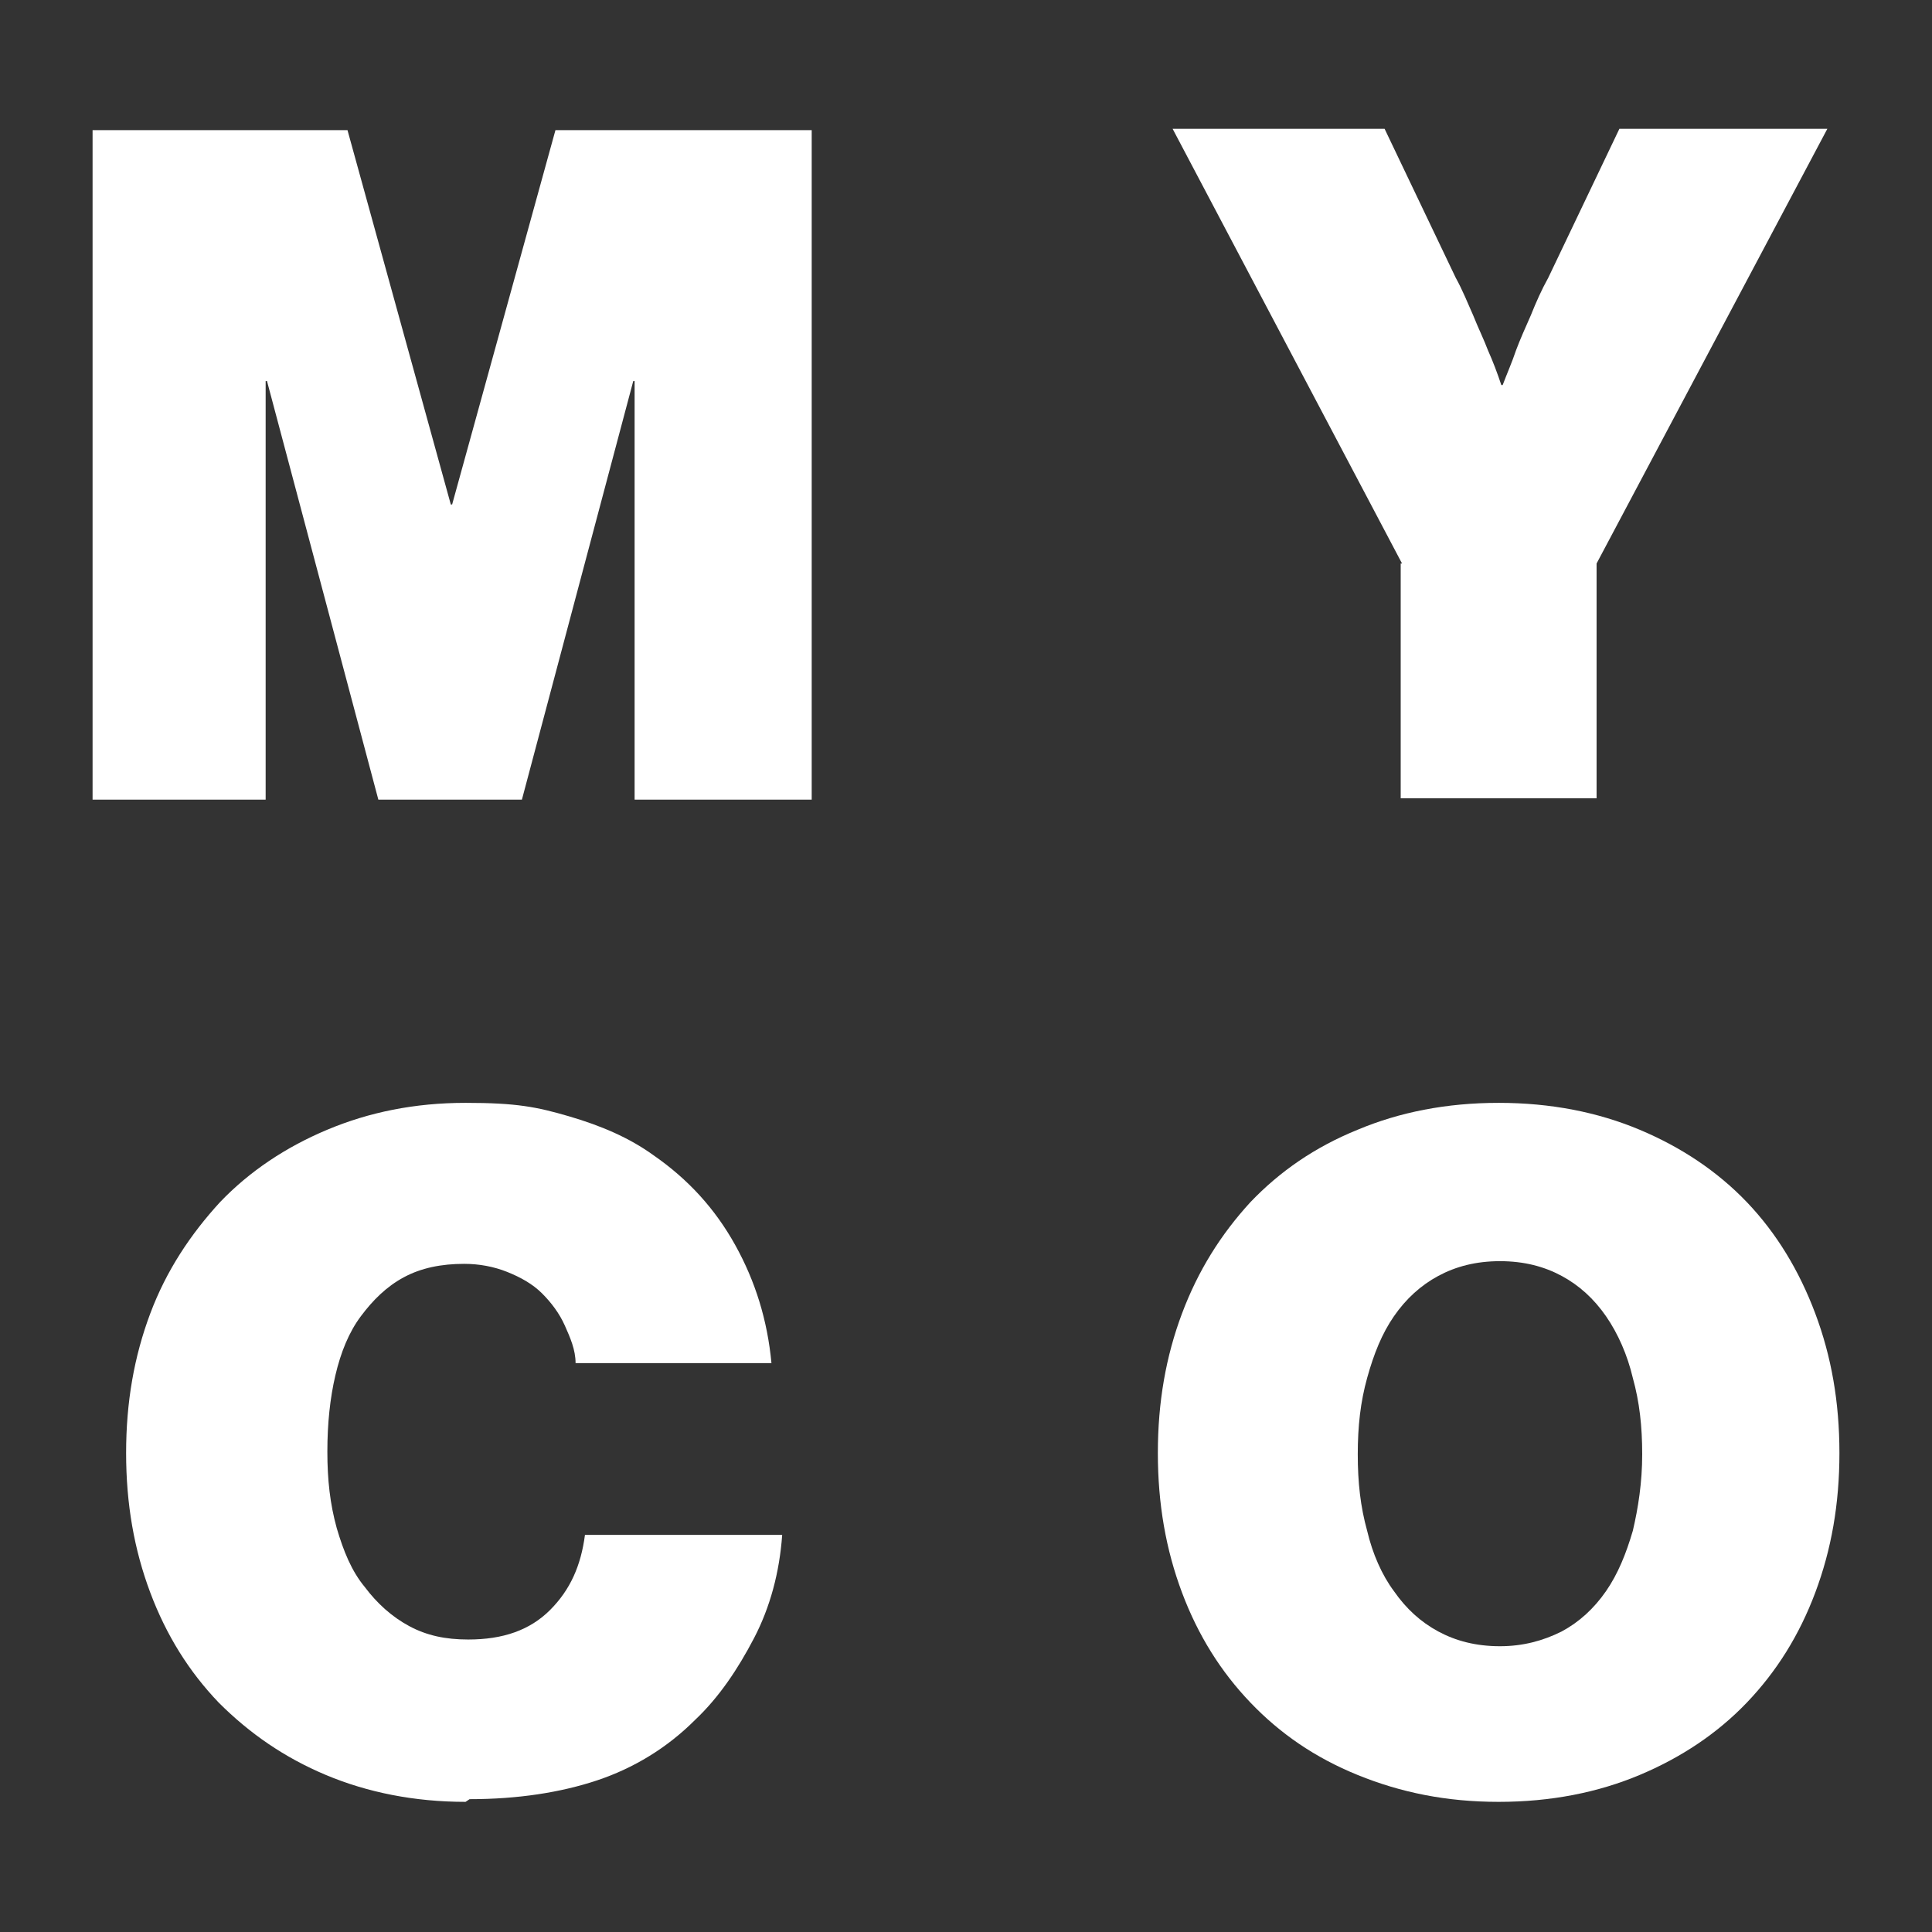
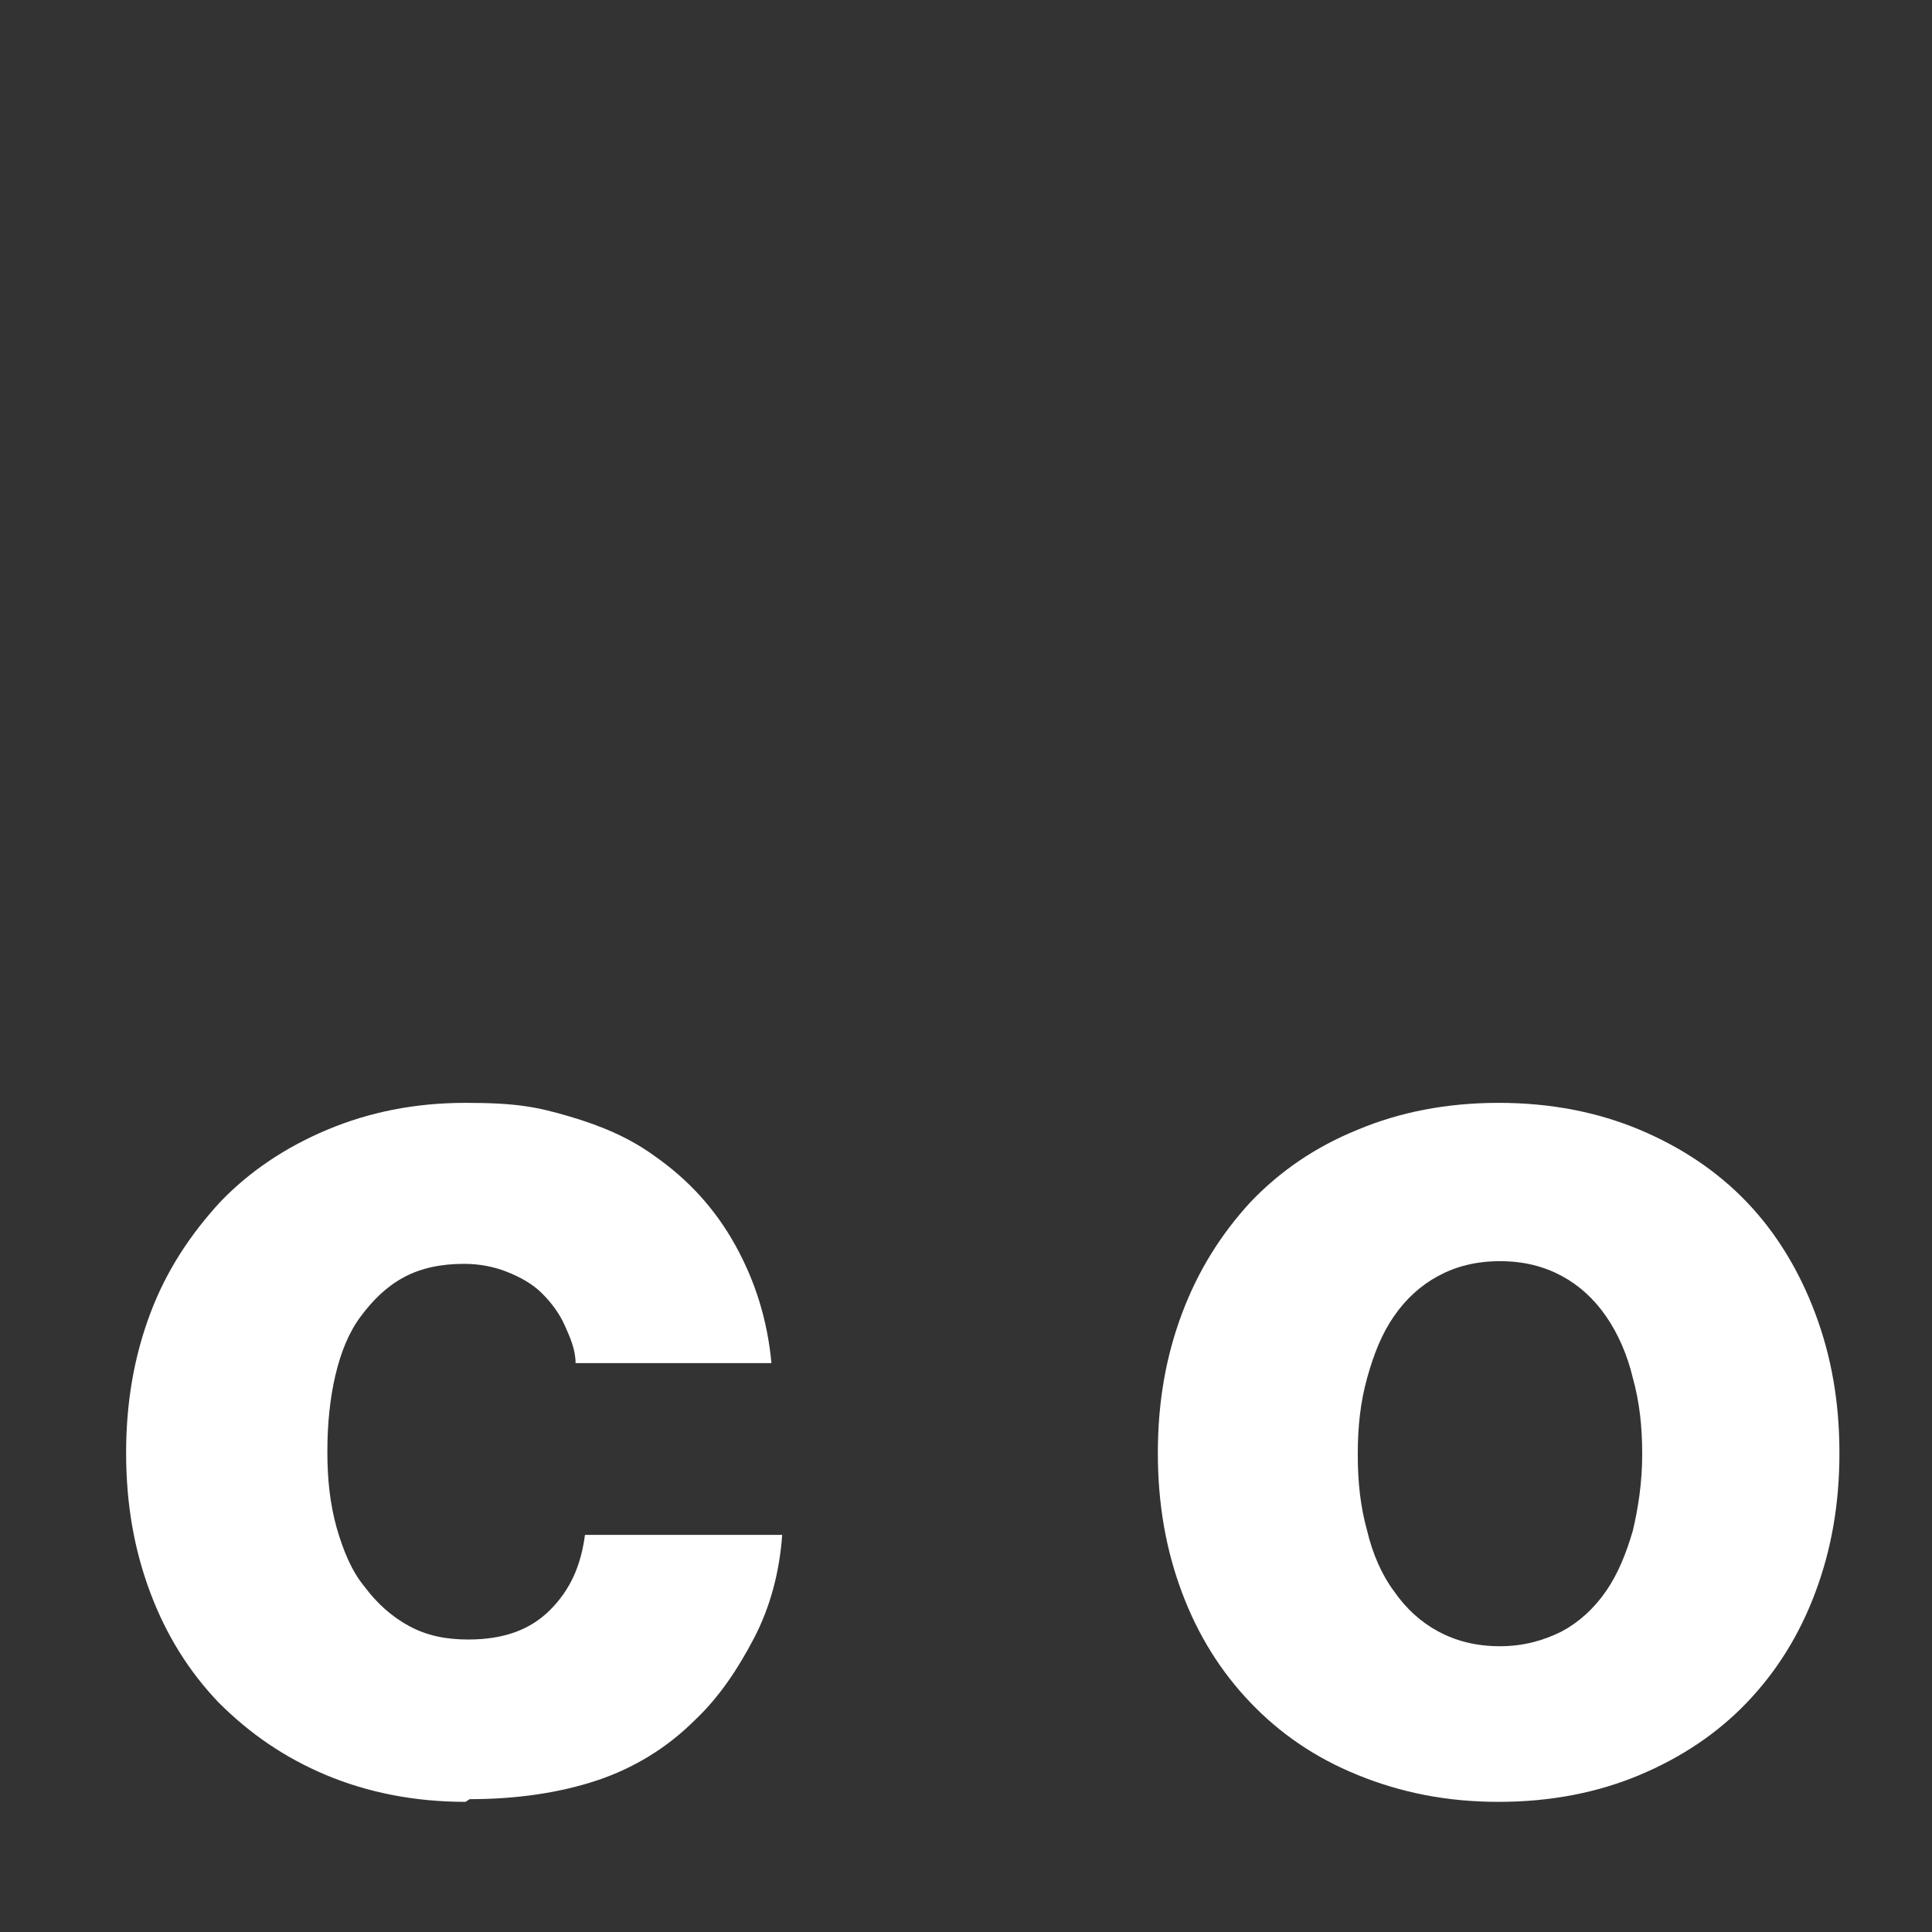
<svg xmlns="http://www.w3.org/2000/svg" version="1.1" viewBox="0 0 144 144">
  <rect x="0" y="0" width="144" height="144" fill="#333333" stroke="none" />
  <defs>
    <style>
      .cls-1 {
        fill: #fff;
      }
    </style>
  </defs>
  <g>
    <g id="Calque_1">
-       <path class="cls-1" d="M6.9,9.7h19l7.7,27.9h.1l7.7-27.9h19.1v49.9h-13.2v-31.2h-.1l-8.3,31.2h-10.7l-8.3-31.2h-.1v31.2H6.9V9.7Z" />
-       <path class="cls-1" d="M104.5,42l-17.1-32.4h15.8l5.3,11.1c.5.9.9,1.9,1.3,2.8.4,1,.8,1.8,1.1,2.6.4.9.7,1.7,1,2.6h.1c.3-.8.7-1.7,1-2.6.3-.8.7-1.7,1.1-2.6.4-1,.8-1.9,1.3-2.8l5.3-11.1h15.5l-17.2,32.4v17.5h-14.6v-17.5h0Z" />
      <path class="cls-1" d="M34.7,134.3c-3.8,0-7.3-.7-10.4-2-3.1-1.3-5.7-3.1-8-5.4-2.2-2.3-3.9-5-5.1-8.2-1.2-3.2-1.8-6.6-1.8-10.4s.6-7.2,1.8-10.4c1.2-3.2,3-5.9,5.2-8.3,2.2-2.3,4.9-4.1,8-5.4,3.1-1.3,6.5-2,10.3-2s5.3.3,7.7,1c2.4.7,4.5,1.6,6.3,2.9,2.6,1.8,4.6,4,6.1,6.7,1.5,2.7,2.4,5.6,2.7,8.8h-14.6c0-1-.4-1.9-.8-2.8-.4-.9-1-1.7-1.7-2.4-.7-.7-1.6-1.2-2.6-1.6-1-.4-2.1-.6-3.2-.6-1.7,0-3.2.3-4.5,1-1.3.7-2.3,1.7-3.2,2.9-.9,1.2-1.5,2.7-1.9,4.4-.4,1.7-.6,3.6-.6,5.7s.2,3.9.7,5.7c.5,1.7,1.1,3.2,2.1,4.4.9,1.2,2,2.2,3.3,2.9,1.3.7,2.7,1,4.4,1,2.6,0,4.6-.7,6.1-2.2,1.5-1.5,2.3-3.3,2.6-5.6h14.7c-.2,2.8-.9,5.4-2.1,7.7s-2.6,4.4-4.4,6.1c-2.1,2.1-4.6,3.6-7.3,4.5-2.7.9-5.9,1.4-9.5,1.4h0Z" />
      <path class="cls-1" d="M111.7,134.3c-3.9,0-7.3-.7-10.5-2s-5.8-3.1-8-5.4c-2.2-2.3-3.9-5-5.1-8.2-1.2-3.2-1.8-6.6-1.8-10.4s.6-7.2,1.8-10.4c1.2-3.2,2.9-5.9,5.1-8.3,2.2-2.3,4.8-4.1,8-5.4,3.1-1.3,6.6-2,10.5-2s7.4.7,10.5,2c3.1,1.3,5.8,3.1,8,5.4,2.2,2.3,3.9,5.1,5.1,8.3s1.8,6.6,1.8,10.4-.6,7.2-1.8,10.4c-1.2,3.2-2.9,5.9-5.1,8.2-2.2,2.3-4.9,4.1-8,5.4-3.1,1.3-6.6,2-10.5,2ZM111.8,122.7c1.7,0,3.2-.4,4.6-1.1,1.3-.7,2.4-1.7,3.3-3,.9-1.3,1.5-2.8,2-4.5.4-1.7.7-3.6.7-5.7s-.2-3.9-.7-5.7c-.4-1.7-1.1-3.3-2-4.6-.9-1.3-2-2.3-3.3-3-1.3-.7-2.8-1.1-4.6-1.1s-3.3.4-4.6,1.1c-1.3.7-2.4,1.7-3.3,3-.9,1.3-1.5,2.8-2,4.6s-.7,3.6-.7,5.7.2,3.9.7,5.7c.4,1.7,1.1,3.3,2,4.5.9,1.3,2,2.3,3.3,3,1.3.7,2.8,1.1,4.6,1.1Z" />
    </g>
  </g>
</svg>